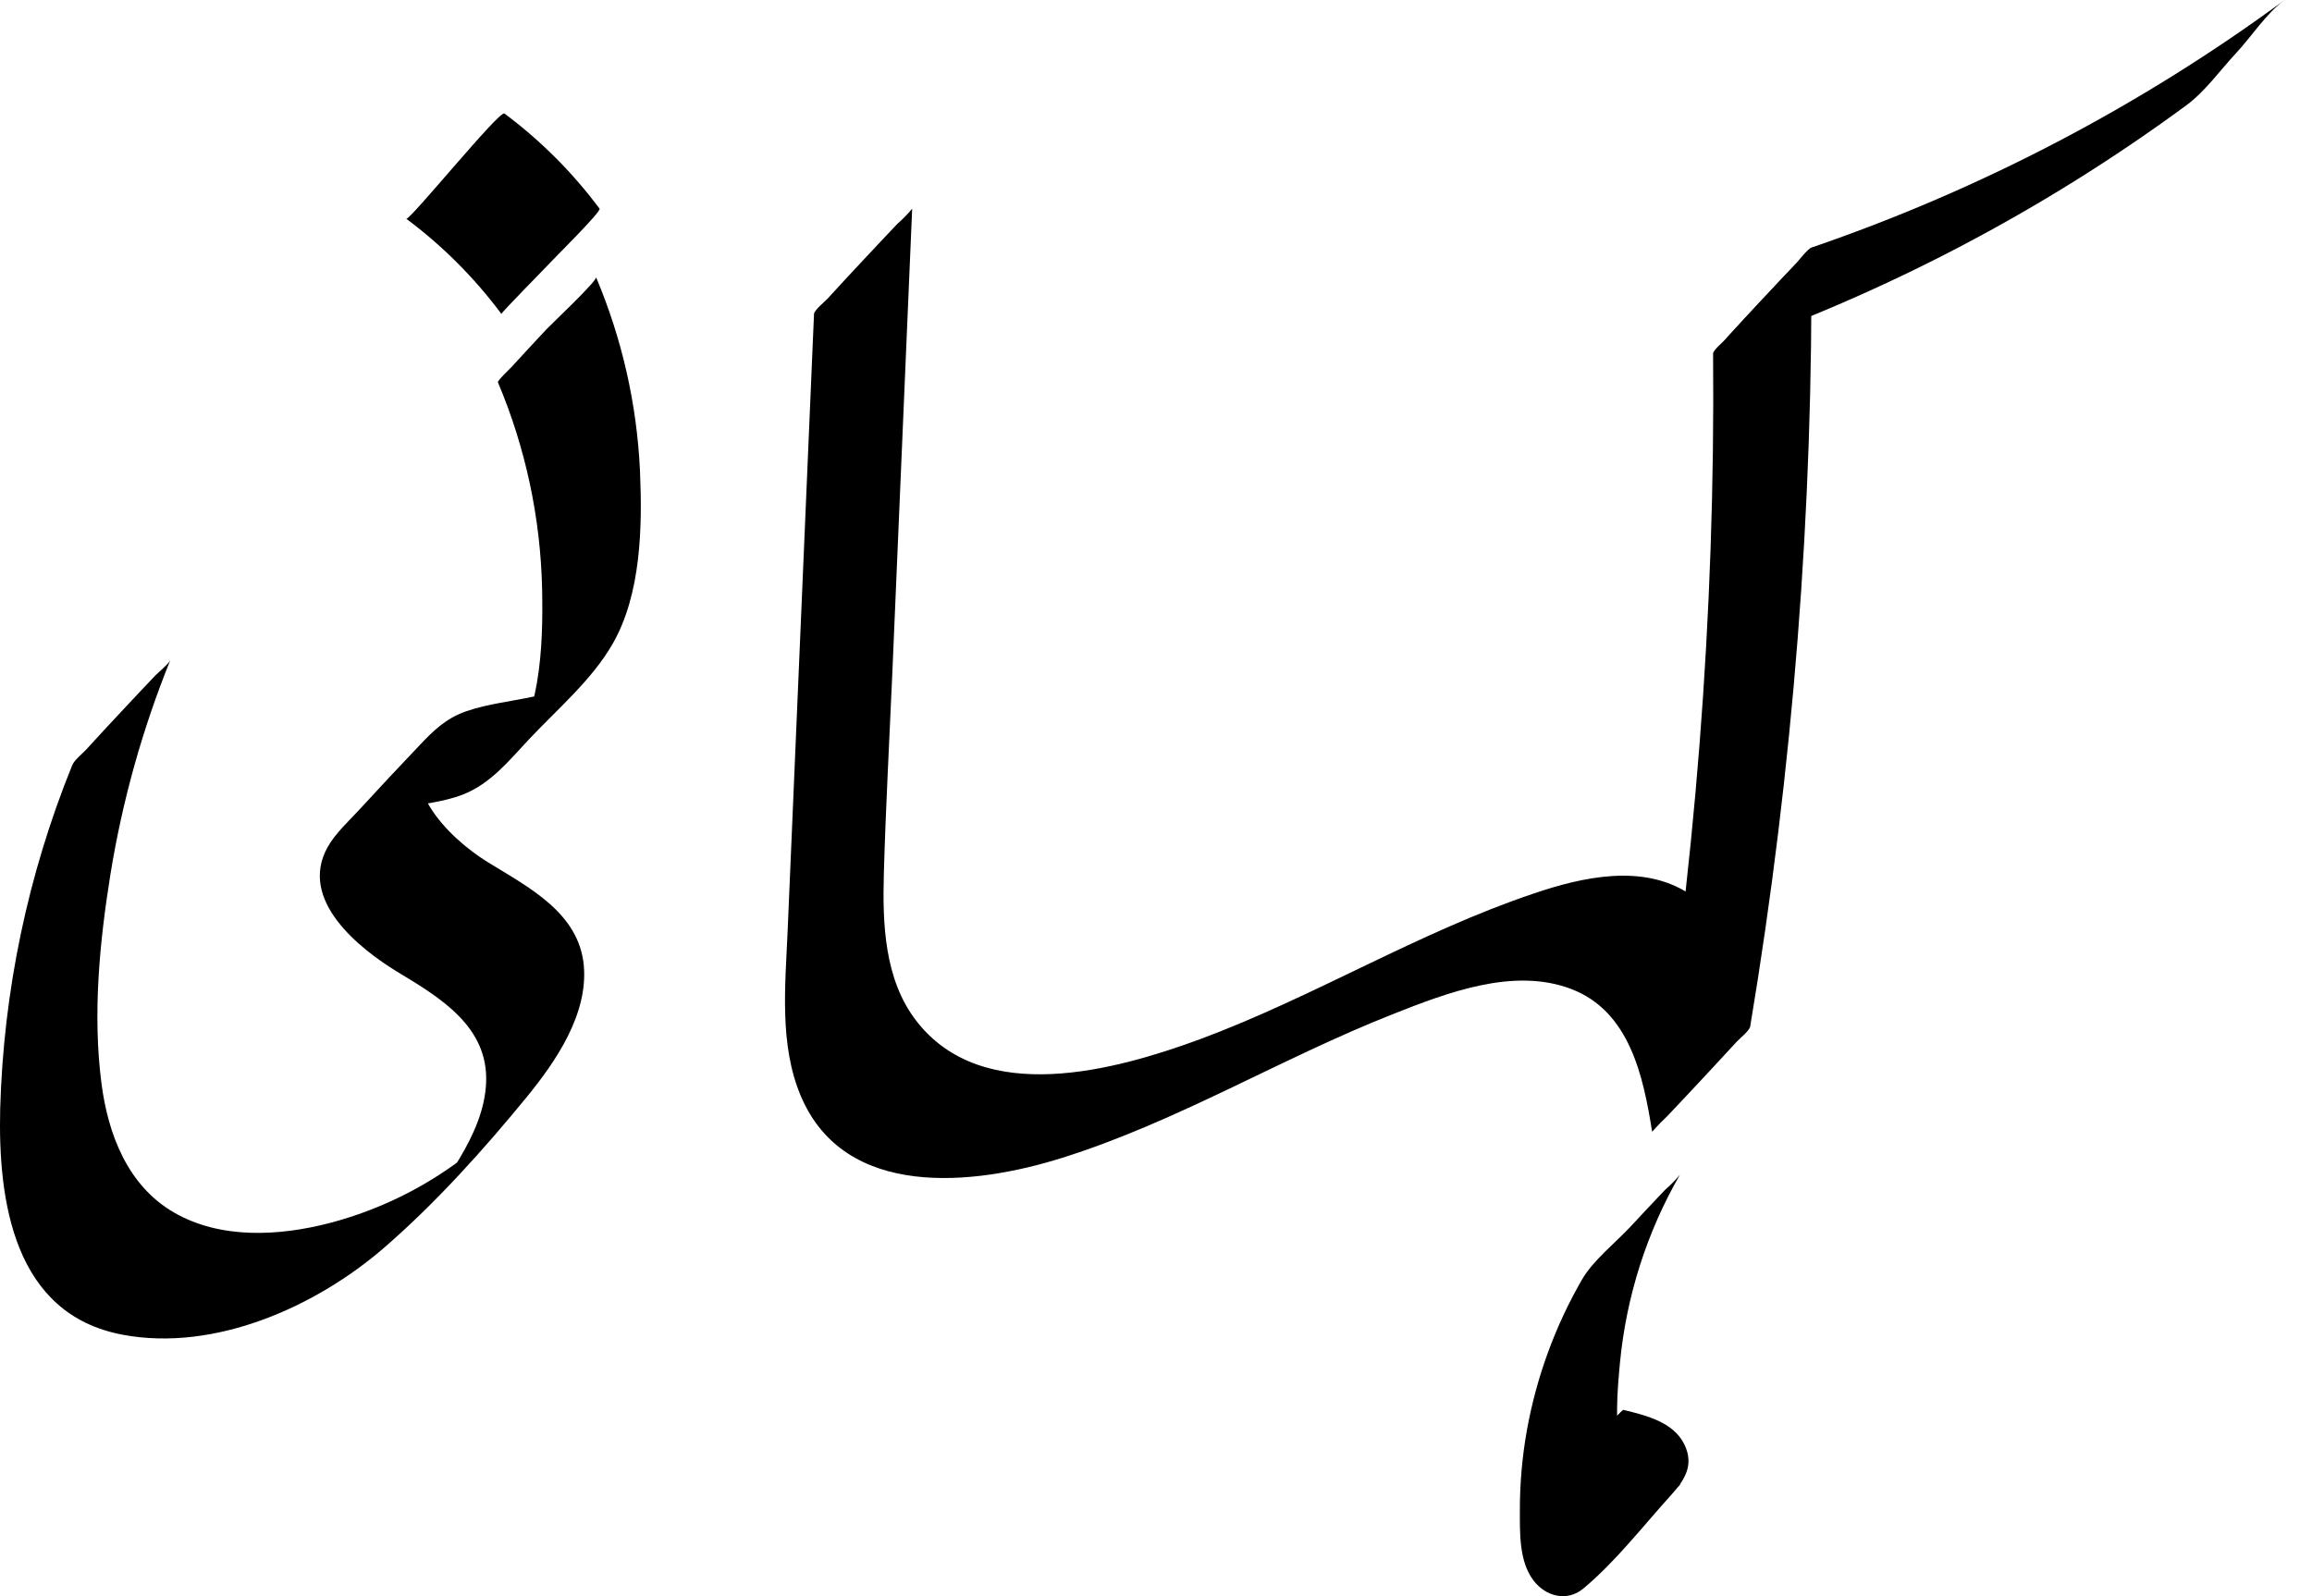
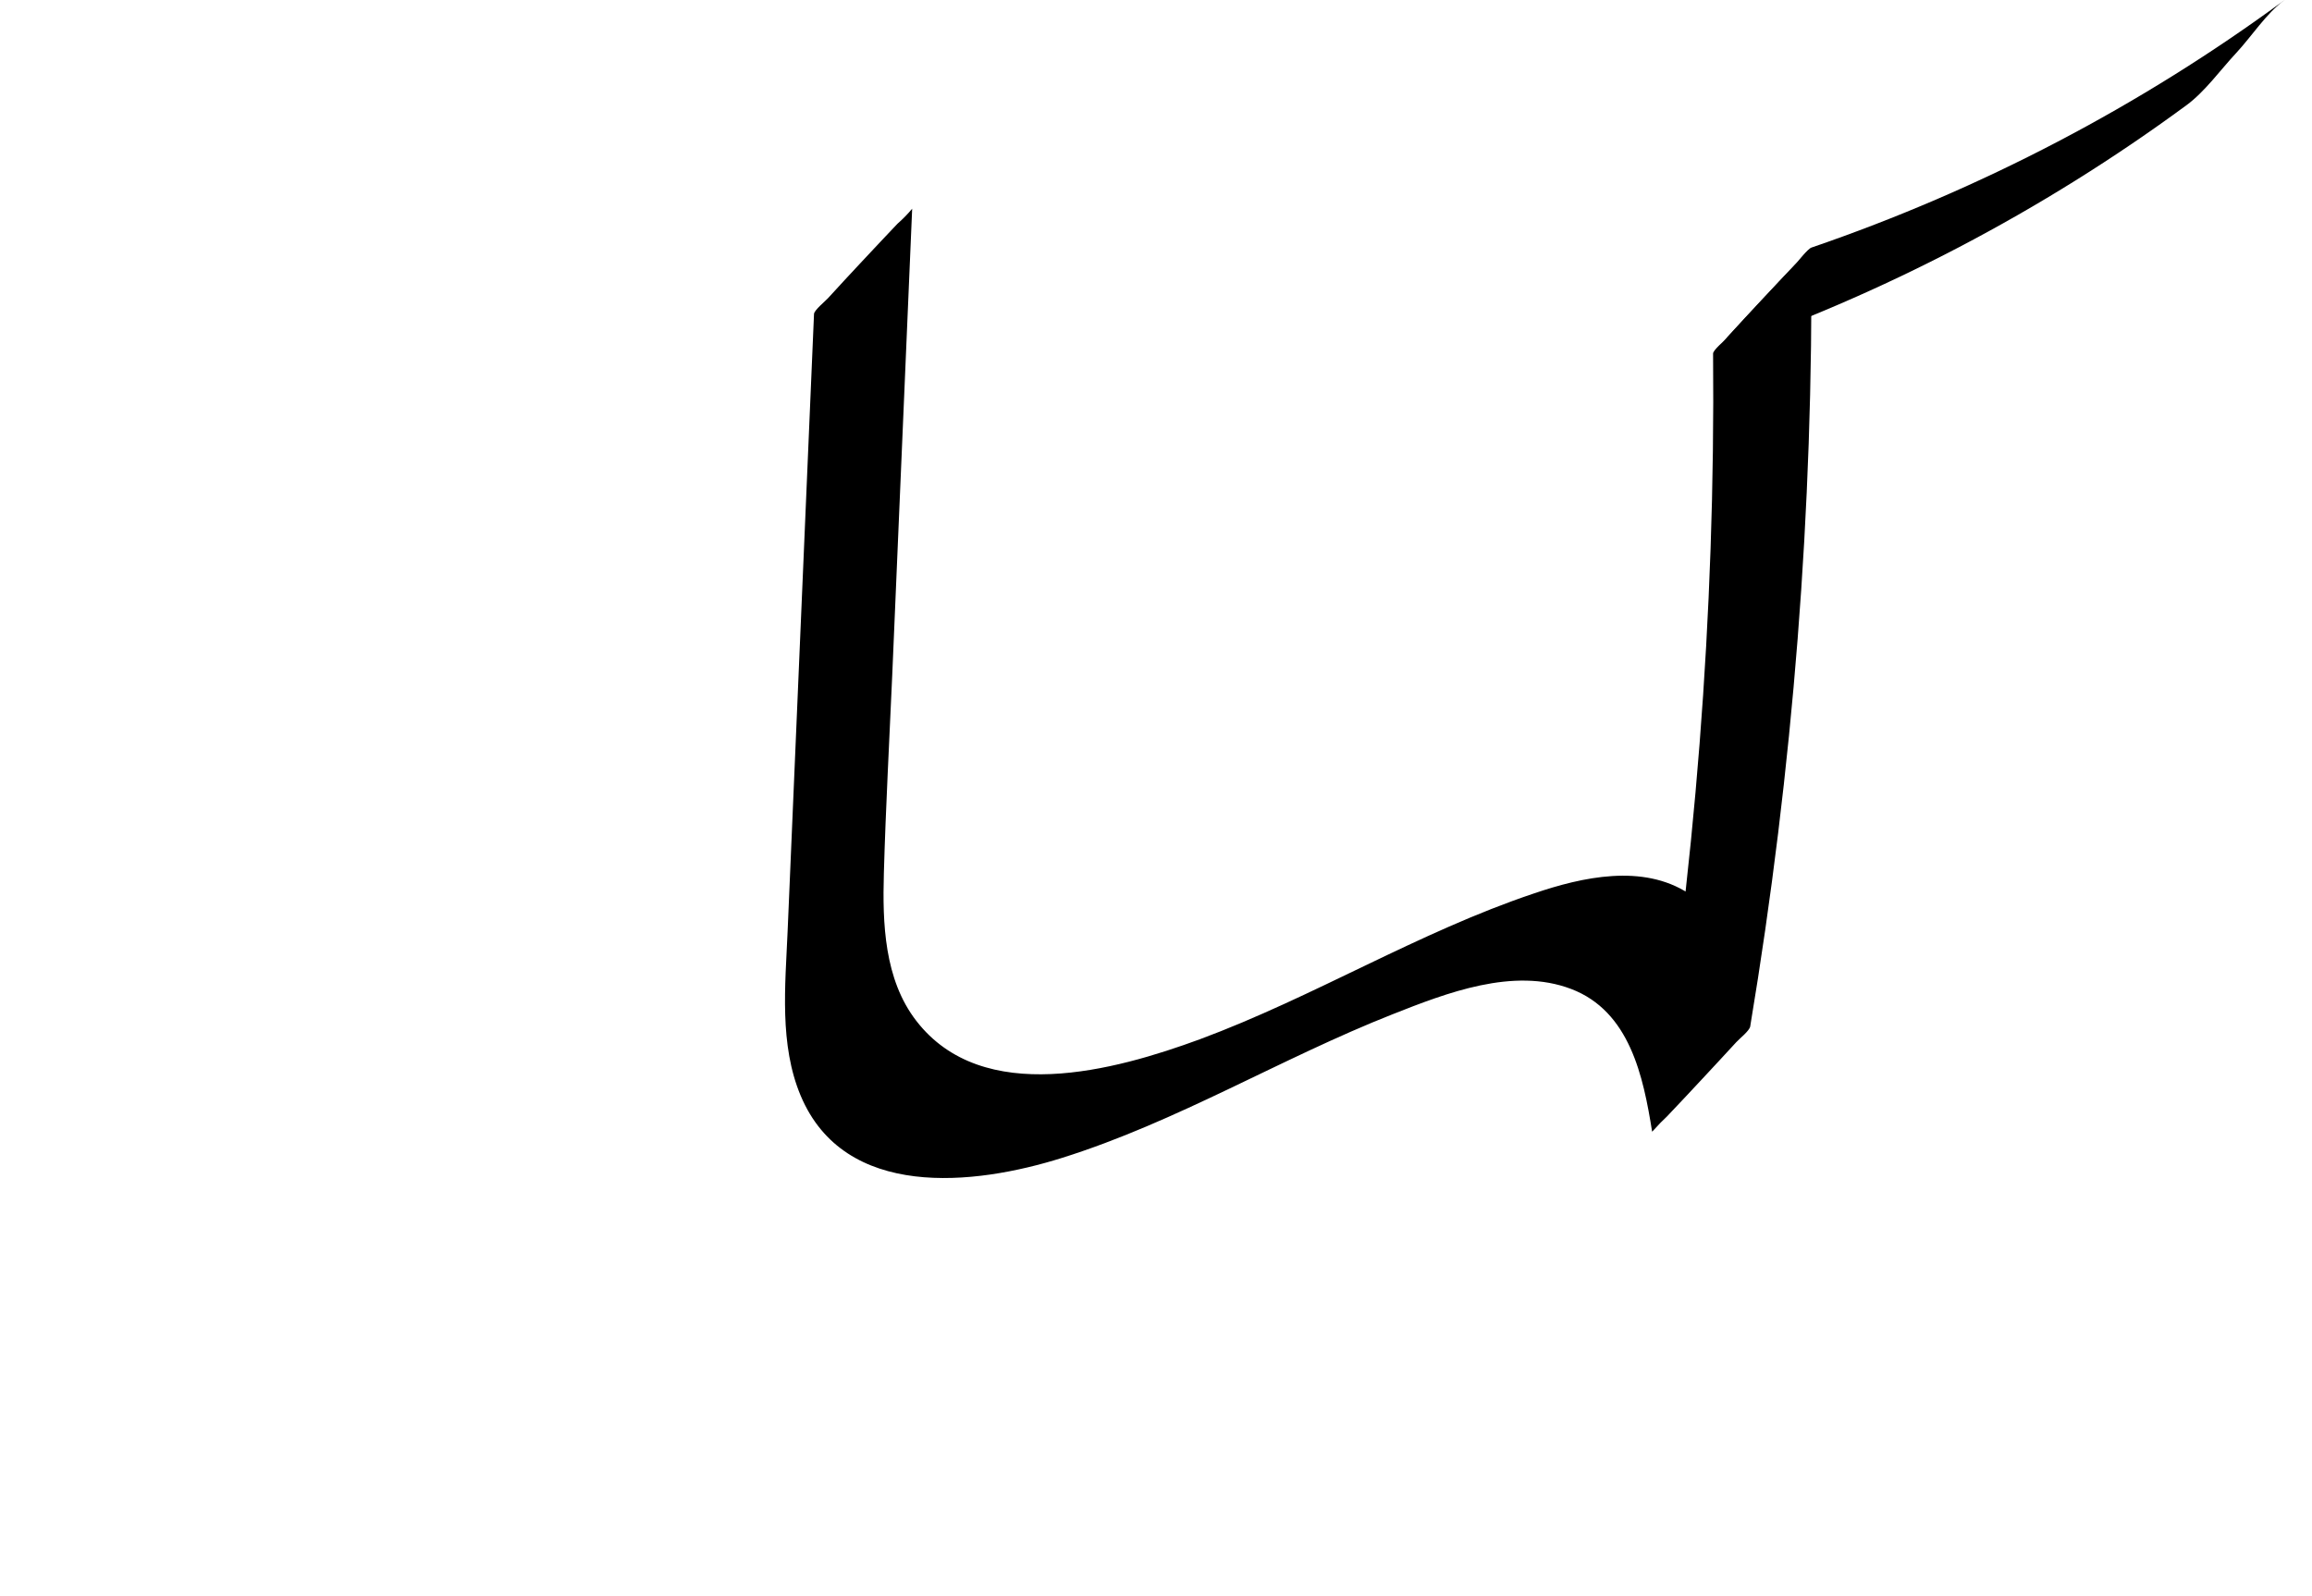
<svg xmlns="http://www.w3.org/2000/svg" width="84" height="58" viewBox="0 0 84 58" fill="none">
  <path d="M62.24 12.841C62.325 22.313 61.584 31.776 60.029 41.12L63.593 37.296C63.318 35.553 62.95 33.504 61.35 32.463C59.682 31.379 57.489 31.867 55.737 32.463C51.537 33.871 47.739 36.226 43.59 37.765C40.507 38.898 35.707 40.223 33.291 37.094C32.125 35.586 32.061 33.549 32.113 31.726C32.181 29.319 32.313 26.912 32.418 24.505L33.141 7.584C32.977 7.78 32.799 7.963 32.606 8.131C32.181 8.577 31.761 9.027 31.339 9.477C30.917 9.926 30.501 10.379 30.084 10.834C29.983 10.946 29.582 11.27 29.575 11.408L28.615 33.856C28.531 35.815 28.31 37.96 29.092 39.818C30.689 43.606 35.385 43.081 38.586 42.074C42.77 40.761 46.533 38.457 50.596 36.855C52.555 36.081 54.983 35.137 57.081 35.935C59.213 36.745 59.706 39.116 60.025 41.12C60.194 40.929 60.373 40.746 60.56 40.573C60.985 40.127 61.406 39.677 61.826 39.226C62.246 38.774 62.666 38.325 63.082 37.87C63.197 37.742 63.563 37.458 63.589 37.296C65.147 27.954 65.889 18.494 65.806 9.023C65.641 9.218 65.462 9.401 65.271 9.571C64.846 10.017 64.424 10.465 64.004 10.916C63.584 11.368 63.164 11.819 62.749 12.274C62.654 12.379 62.239 12.72 62.24 12.848V12.841Z" fill="black" />
  <path d="M62.247 12.821C68.401 10.712 74.198 7.678 79.438 3.824C80.108 3.333 80.674 2.538 81.241 1.931C81.807 1.325 82.339 0.483 83.004 0C77.764 3.854 71.967 6.888 65.814 8.996C65.679 9.043 65.325 9.496 65.278 9.545C64.853 9.991 64.433 10.44 64.011 10.89C63.589 11.34 63.173 11.793 62.756 12.248C62.641 12.375 62.397 12.771 62.247 12.821Z" fill="black" />
-   <path d="M18.085 13.878C19.093 16.26 19.639 18.812 19.696 21.398C19.738 23.516 19.654 26.228 18.183 27.917L21.622 24.229C20.364 25.493 18.53 25.303 16.954 25.84C16.2 26.098 15.743 26.551 15.211 27.116C14.483 27.879 13.761 28.651 13.047 29.43C12.656 29.854 12.184 30.277 11.9 30.788C10.835 32.705 13.045 34.471 14.471 35.334C15.991 36.251 17.742 37.303 17.662 39.329C17.624 40.319 17.2 41.246 16.7 42.089C16.428 42.544 16.127 42.98 15.8 43.397L15.663 43.571C14.739 44.699 15.539 43.849 18.063 41.019C17.761 41.3 17.462 41.575 17.141 41.833C15.626 43.056 13.868 43.944 11.985 44.439C10.153 44.915 8.023 45.04 6.326 44.061C4.628 43.081 3.922 41.199 3.685 39.355C3.364 36.866 3.615 34.244 4.011 31.78C4.442 29.109 5.173 26.495 6.188 23.987C6.136 24.118 5.703 24.48 5.653 24.534C5.228 24.98 4.808 25.43 4.386 25.88C3.964 26.329 3.547 26.783 3.131 27.238C2.984 27.398 2.702 27.612 2.622 27.811C1.013 31.779 0.128 36.003 0.007 40.284C-0.076 43.651 0.502 47.759 4.457 48.5C7.809 49.129 11.488 47.482 13.976 45.321C15.839 43.703 17.578 41.77 19.138 39.862C20.203 38.56 21.369 36.85 21.211 35.086C21.036 33.158 19.185 32.231 17.725 31.33C16.264 30.429 14.239 28.407 15.687 26.652L12.248 30.338C13.404 29.177 15.386 29.432 16.824 28.869C17.838 28.471 18.514 27.614 19.241 26.842C20.252 25.768 21.507 24.701 22.253 23.405C23.299 21.587 23.339 19.143 23.252 17.111C23.14 14.688 22.6 12.305 21.655 10.071C21.709 10.2 20.017 11.79 19.853 11.966C19.433 12.415 19.013 12.867 18.598 13.322C18.534 13.391 18.065 13.836 18.089 13.895L18.085 13.878Z" fill="black" />
-   <path d="M14.76 7.948C16.074 8.928 17.239 10.093 18.218 11.408C18.194 11.375 19.883 9.665 20.02 9.513C20.158 9.362 21.856 7.68 21.784 7.584C20.805 6.269 19.64 5.103 18.326 4.124C18.152 3.991 14.873 8.035 14.76 7.948Z" fill="black" />
-   <path d="M57.47 46.508C56.496 48.2 55.822 50.047 55.476 51.969C55.305 52.928 55.219 53.9 55.22 54.874C55.22 55.697 55.188 56.737 55.715 57.429C56.161 58.015 56.935 58.21 57.52 57.727C58.688 56.758 59.697 55.448 60.715 54.325C61.21 53.778 61.561 53.234 61.196 52.485C60.797 51.667 59.79 51.427 58.983 51.231C58.936 51.219 58.39 51.84 58.448 51.779C58.022 52.225 57.602 52.675 57.181 53.126C56.759 53.577 56.342 54.027 55.926 54.482C55.865 54.55 55.462 55.066 55.417 55.055C56.543 55.327 58.605 56.253 57.52 57.727L61.087 53.903C60.203 54.651 59.209 53.795 58.948 52.887C58.646 51.841 58.758 50.583 58.857 49.514C59.088 47.108 59.831 44.779 61.036 42.684C60.874 42.882 60.694 43.065 60.499 43.231C60.074 43.677 59.654 44.127 59.234 44.578C58.676 45.176 57.878 45.798 57.47 46.508Z" fill="black" />
</svg>